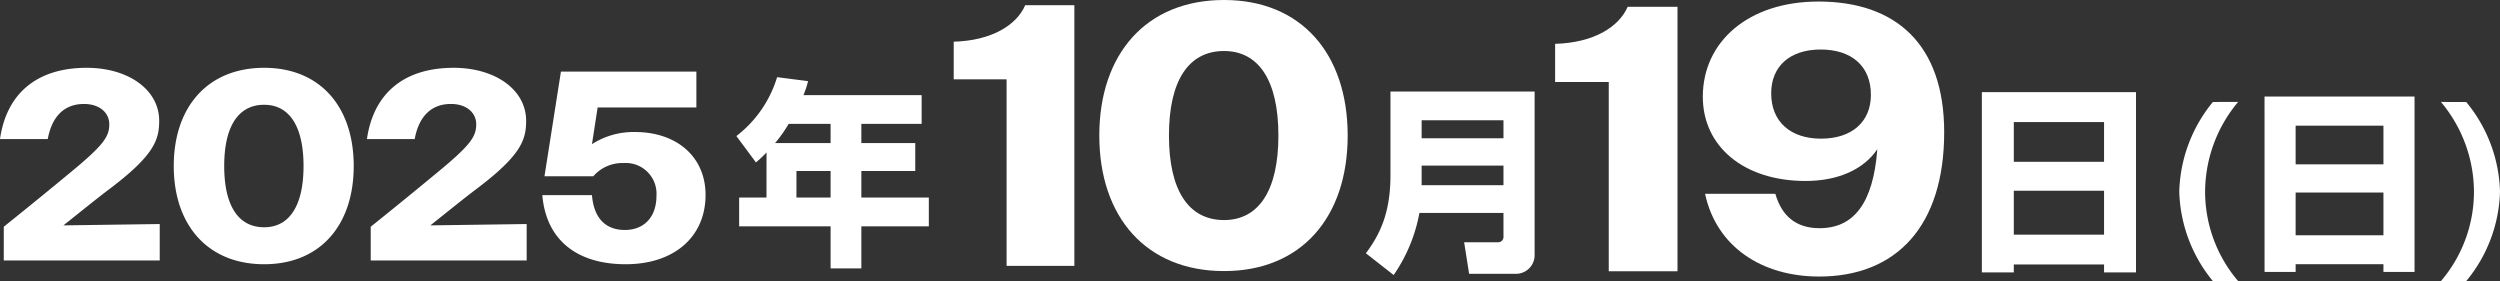
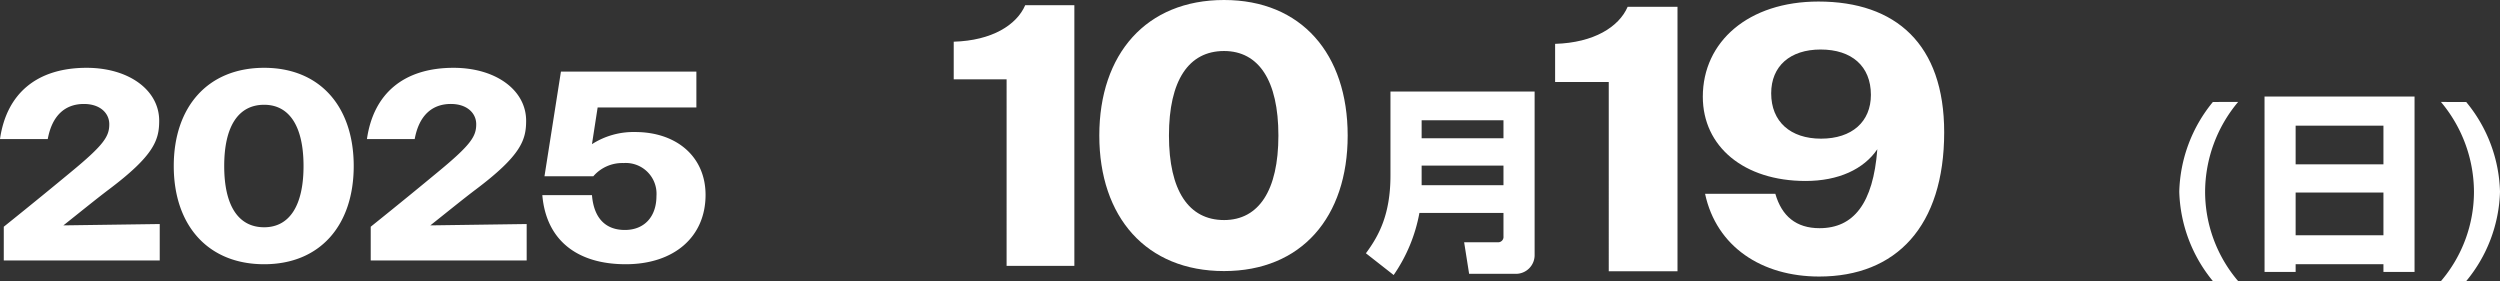
<svg xmlns="http://www.w3.org/2000/svg" width="463.286" height="52.09" viewBox="0 0 463.286 52.09">
  <rect x="0" y="0" width="463.286" height="52.09" fill="#333333" stroke="none" />
  <g id="_20251019" data-name="20251019" transform="translate(12170.55 -1632.734)">
    <path id="パス_39874" data-name="パス 39874" d="M-64.85,0h28.9V-6.75L-53.8-6.5c3.4-2.7,6.1-4.9,8.35-6.6,8.45-6.35,9.4-9.2,9.4-12.8,0-5.65-5.6-9.8-13.45-9.8-9.25,0-14.85,4.8-16.05,13.2h8.85c.8-4.35,3.2-6.5,6.7-6.5,3,0,4.7,1.7,4.7,3.75,0,2.25-.95,3.8-7.15,8.9-2.9,2.4-6.85,5.65-12.4,10.1ZM-16.6.7C-6.2.7,0-6.55,0-17.5S-6.2-35.7-16.6-35.7c-10.45,0-16.75,7.25-16.75,18.2S-27.05.7-16.6.7Zm0-6.85c-4.75,0-7.4-3.95-7.4-11.35s2.65-11.35,7.4-11.35c4.65,0,7.3,3.95,7.3,11.35S-11.95-6.15-16.6-6.15ZM3.15,0h28.9V-6.75L14.2-6.5c3.4-2.7,6.1-4.9,8.35-6.6,8.45-6.35,9.4-9.2,9.4-12.8,0-5.65-5.6-9.8-13.45-9.8-9.25,0-14.85,4.8-16.05,13.2H11.3c.8-4.35,3.2-6.5,6.7-6.5,3,0,4.7,1.7,4.7,3.75,0,2.25-.95,3.8-7.15,8.9-2.9,2.4-6.85,5.65-12.4,10.1ZM50.4.7c8.95,0,14.8-5.05,14.8-12.85,0-7.1-5.4-11.65-13.05-11.65a14.207,14.207,0,0,0-8,2.25l1.05-6.8H63.5V-35H38.4L35.35-15.6H44.4A7.086,7.086,0,0,1,50-18.05a5.7,5.7,0,0,1,6.1,6.1c0,3.85-2.25,6.3-5.85,6.3-3.55,0-5.75-2.15-6.1-6.45h-9.2C35.65-3.85,41.3.7,50.4.7Z" transform="translate(-12105 1681)" fill="#fff" />
    <path id="パス_39871" data-name="パス 39871" d="M-23.472-28.368A27.243,27.243,0,0,0-29.7-11.736a27.215,27.215,0,0,0,6.228,16.56h4.68a25.541,25.541,0,0,1-6.12-16.6,26.006,26.006,0,0,1,6.12-16.6Zm9.576,31.5h5.76V1.692H8.136v1.44H13.9V-29.376H-13.9ZM8.136-16.812H-8.136v-7.164H8.136Zm0,13.14H-8.136v-7.92H8.136Zm10.656-24.7a26.006,26.006,0,0,1,6.12,16.6,25.541,25.541,0,0,1-6.12,16.6h4.68a27.07,27.07,0,0,0,6.264-16.56,27.111,27.111,0,0,0-6.264-16.632Z" transform="translate(-11737 1680)" fill="#fff" />
-     <path id="パス_39875" data-name="パス 39875" d="M-12.506-9.657h-5.069v5.328H-.629V3.478h5.7V-4.329H17.575V-9.657H5.069v-4.921h9.99v-5.18H5.069V-23.31H16.243v-5.328h-21.9a16.817,16.817,0,0,0,.851-2.59l-5.735-.74a21.707,21.707,0,0,1-7.548,10.915l3.626,4.884a20.825,20.825,0,0,0,1.961-1.85Zm1.591-10.1A24.894,24.894,0,0,0-8.4-23.31h7.77v3.552Zm10.286,5.18v4.921H-6.956v-4.921Z" transform="translate(-12016 1679)" fill="#fff" />
    <path id="パス_39873" data-name="パス 39873" d="M-27.013,0h12.558V-48.3h-9.108c-1.587,3.657-6.141,6.555-13.248,6.762v6.969h9.8Zm40.3.966c14.352,0,22.908-10,22.908-25.116S27.635-49.266,13.283-49.266c-14.421,0-23.115,10-23.115,25.116S-1.138.966,13.283.966Zm0-9.453c-6.555,0-10.212-5.451-10.212-15.663S6.728-39.813,13.283-39.813c6.417,0,10.074,5.451,10.074,15.663S19.7-8.487,13.283-8.487Z" transform="translate(-11957.001 1682)" fill="#fff" />
    <path id="パス_39872" data-name="パス 39872" d="M8.066-3.478A.992.992,0,0,1,7.03-2.368H.777L1.7,3.478h8.621A3.466,3.466,0,0,0,13.838-.111V-30.3H-12.876v15.54c0,7.178-2.109,11.137-4.551,14.43L-12.284,3.7A29.554,29.554,0,0,0-7.511-7.807H8.066ZM-7.1-24.975H8.066v3.33H-7.1Zm0,8.4H8.066v3.626H-7.1Z" transform="translate(-11900.001 1680)" fill="#fff" />
    <path id="パス_39869" data-name="パス 39869" d="M-26.425,0h12.74V-49h-9.24c-1.61,3.71-6.23,6.65-13.44,6.86v7.07h9.94Zm38.85-49.98c-12.95,0-21.42,7.42-21.42,17.64,0,9.24,7.63,15.61,19.04,15.61,6.09,0,10.78-2.17,13.3-5.88-.77,10.08-4.41,14.63-10.71,14.63-4.34,0-7-2.24-8.19-6.37H-8.575C-6.475-4.55,1.925.98,12.565.98c14.28,0,23.17-9.31,23.17-26.74C35.735-42.07,26.775-49.98,12.425-49.98Zm.42,8.89c5.74,0,9.31,3.08,9.31,8.4,0,4.97-3.5,8.12-9.24,8.12-5.67,0-9.24-3.15-9.24-8.4C3.675-38.01,7.175-41.09,12.845-41.09Z" transform="translate(-11846 1683)" fill="#fff" />
-     <path id="パス_39870" data-name="パス 39870" d="M-14.282,3.219h5.92V1.739H8.362v1.48h5.92V-30.192H-14.282Zm22.644-20.5H-8.362v-7.363H8.362Zm0,13.5H-8.362v-8.14H8.362Z" transform="translate(-11789 1680)" fill="#fff" />
  </g>
</svg>